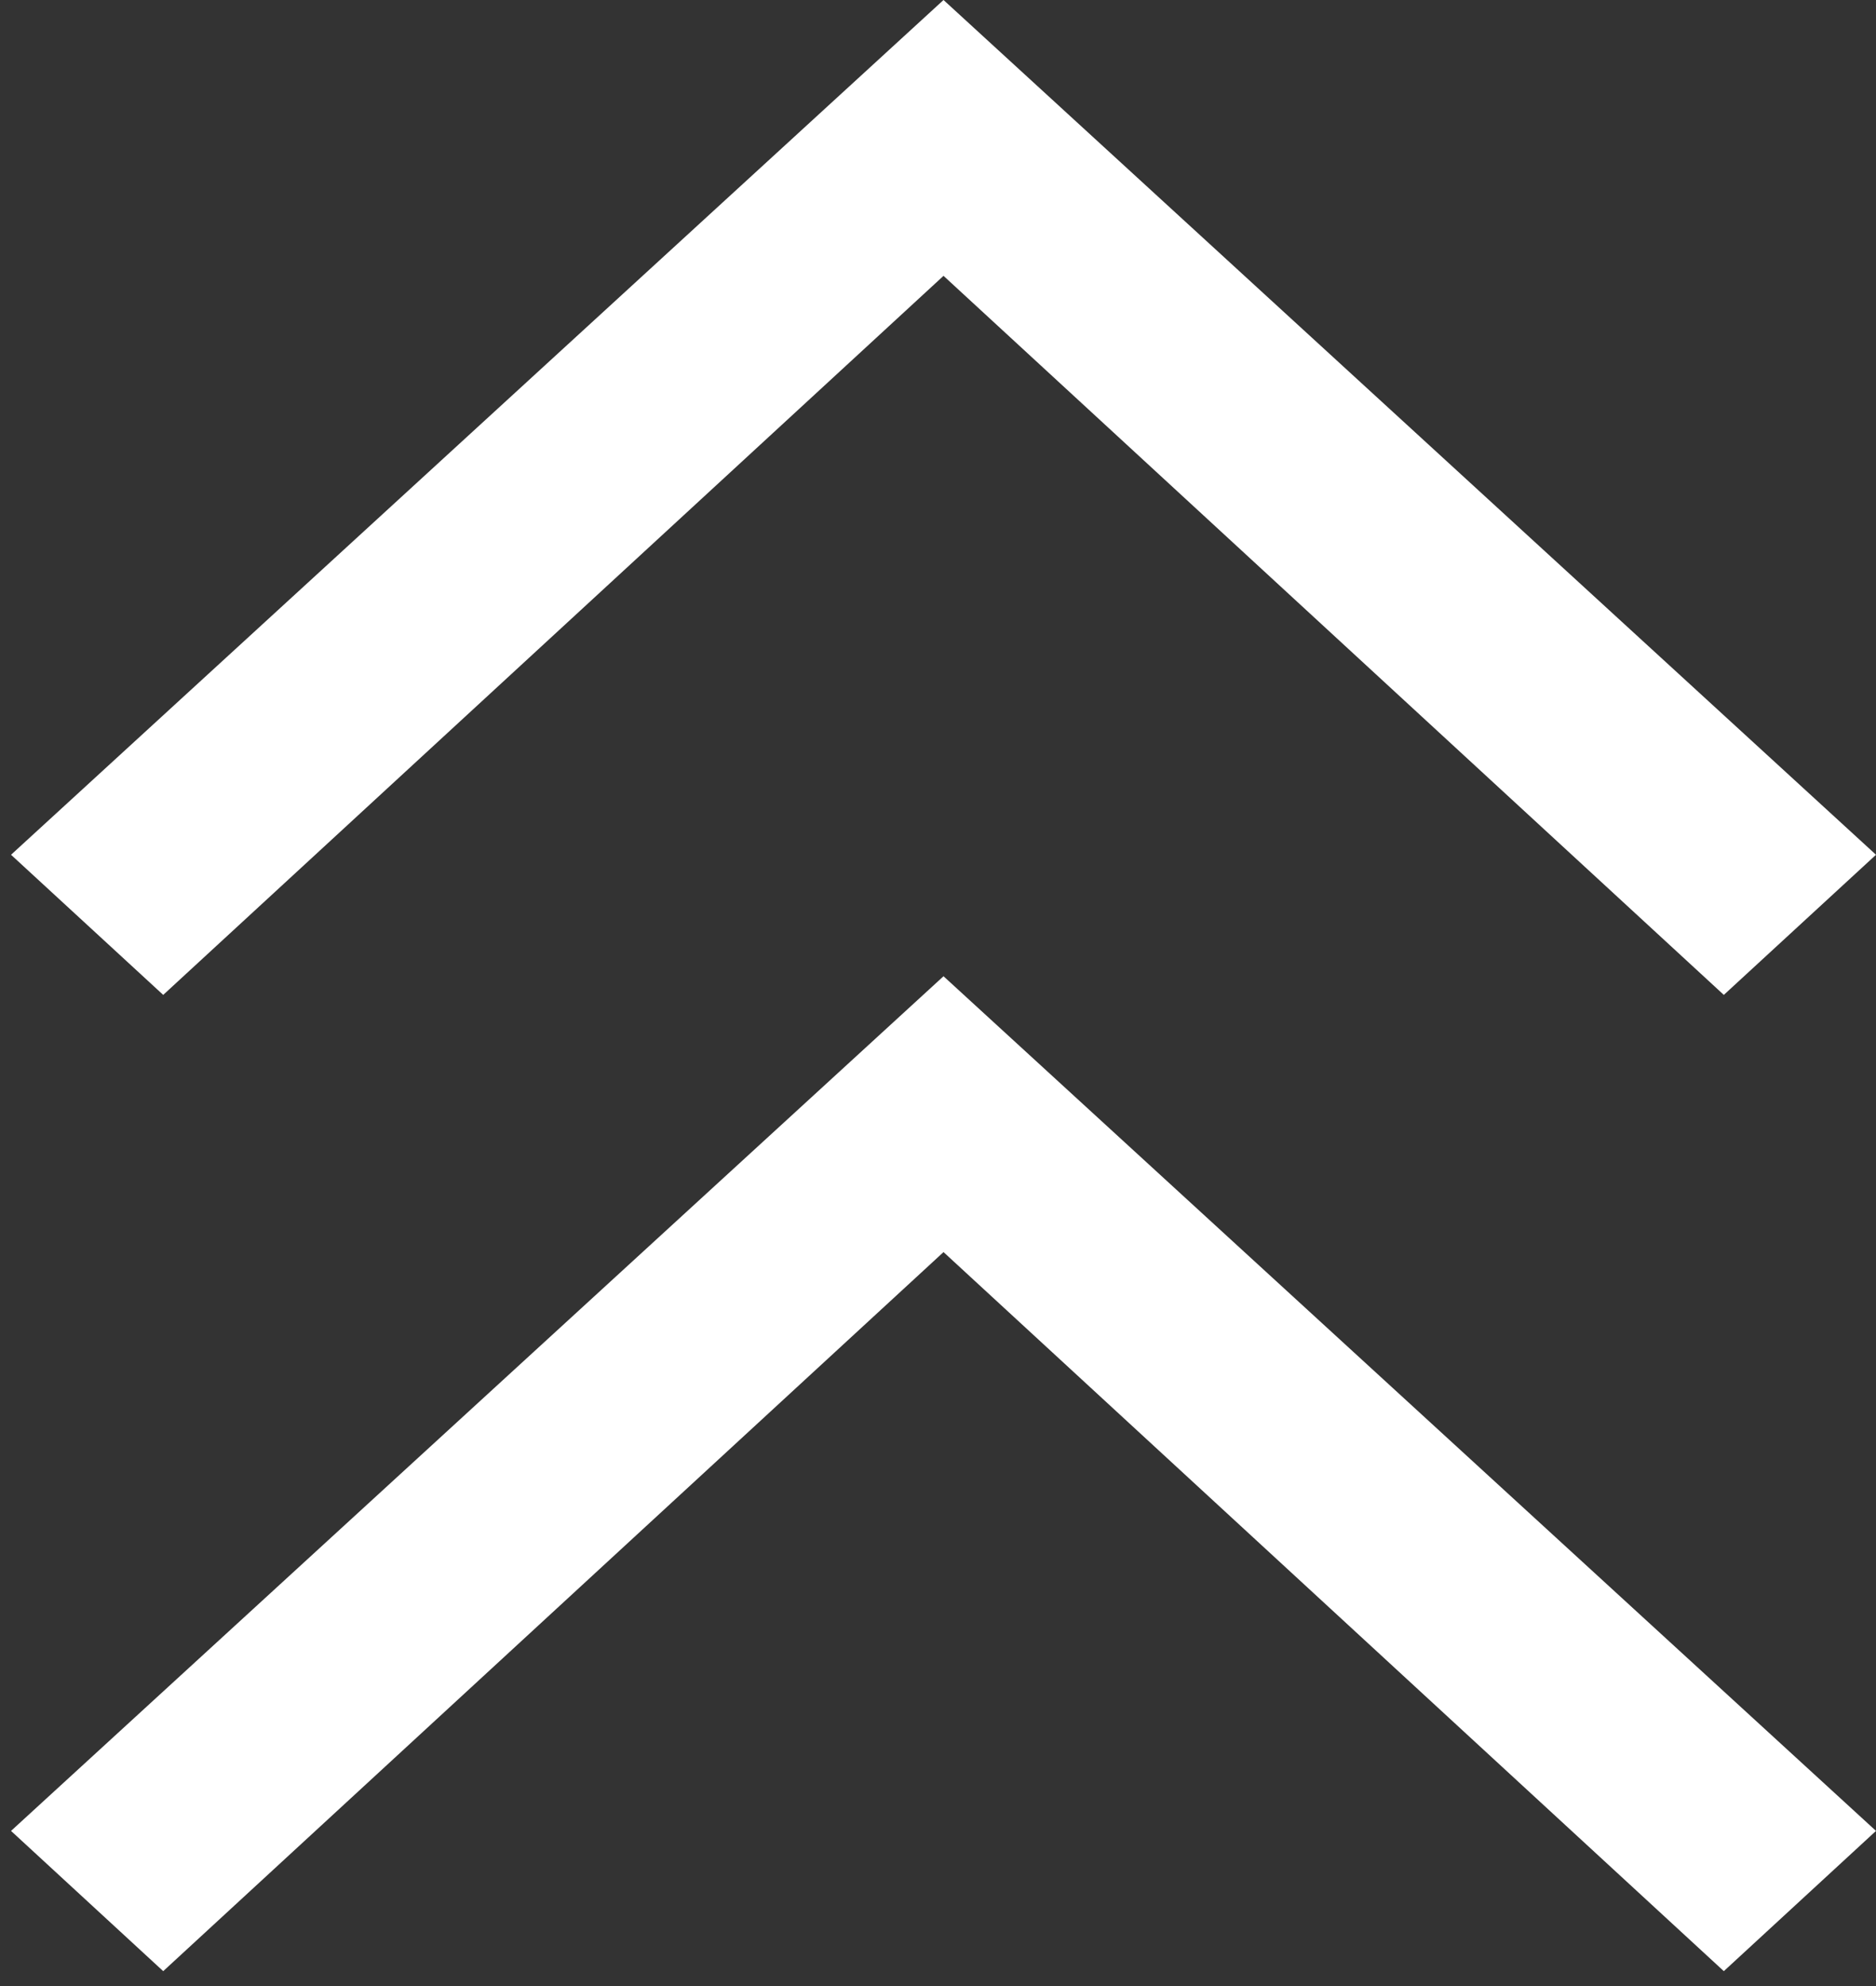
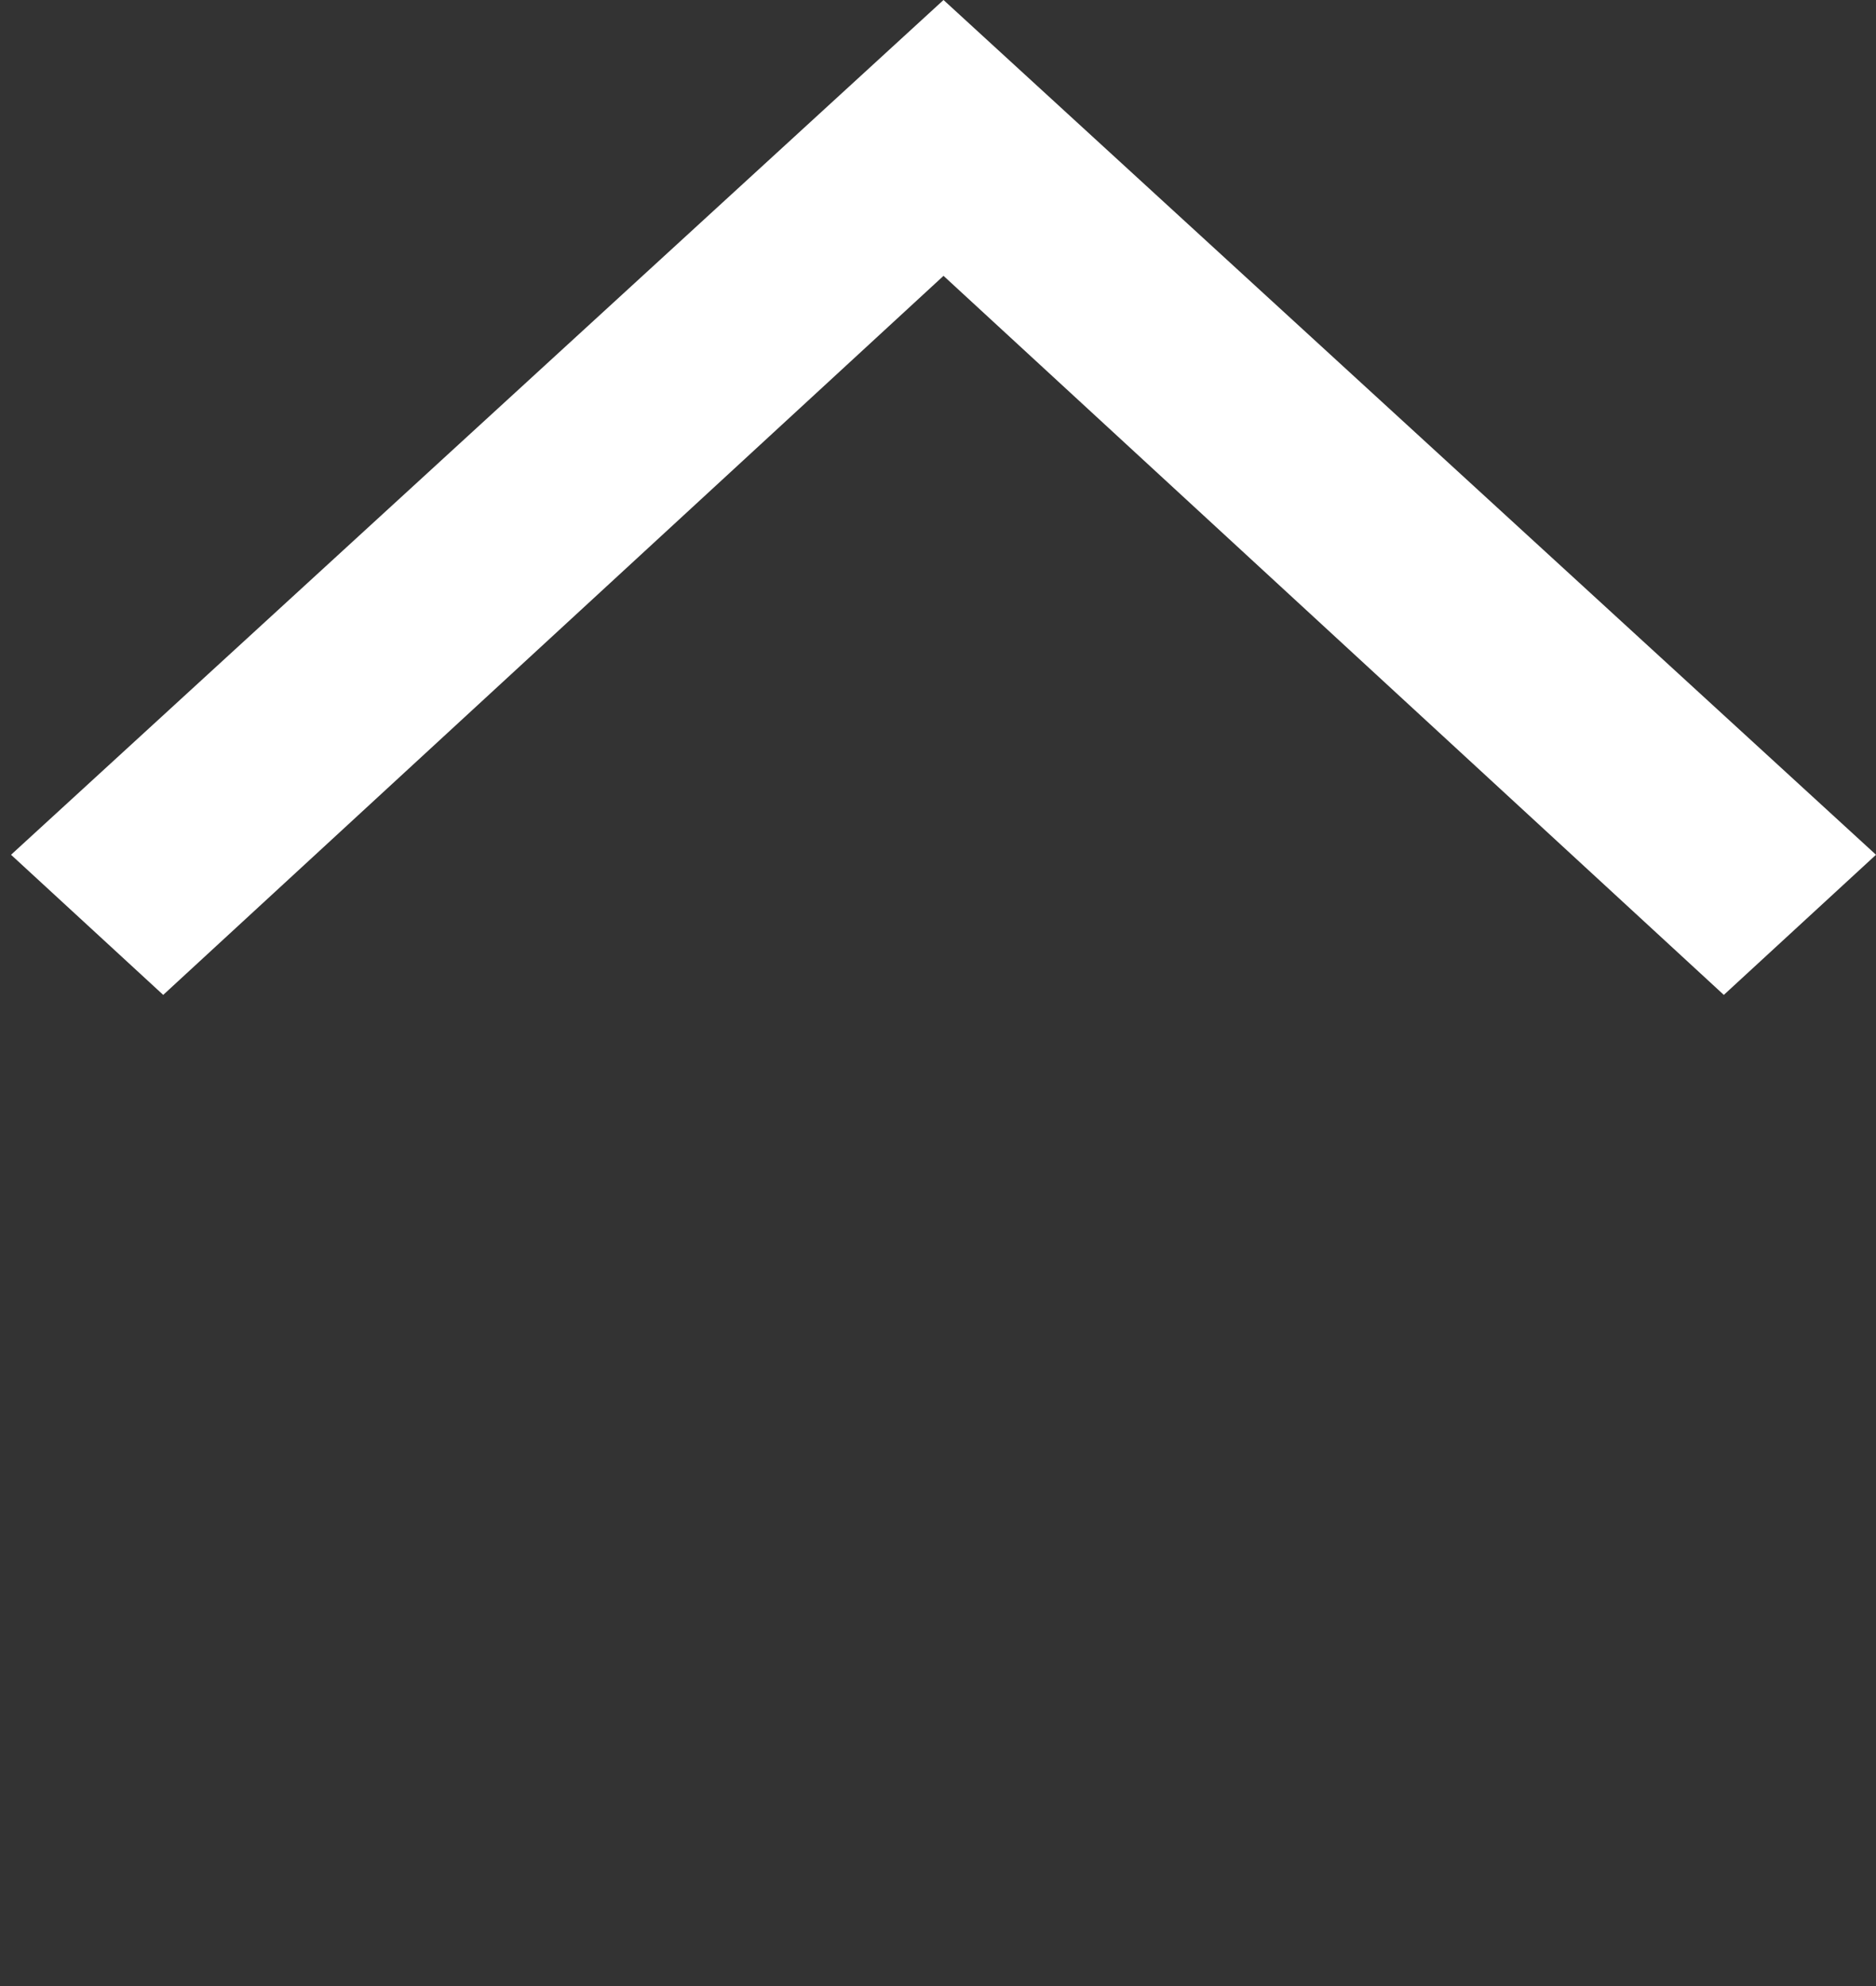
<svg xmlns="http://www.w3.org/2000/svg" width="17" height="18" viewBox="0 0 17 18" fill="none">
  <rect x="0" y="0" width="17" height="18" fill="#333333" stroke="none" />
  <path d="M0.1 7.747L1.479 9.017L8.55 2.5L15.621 9.017L17 7.747L8.55 0L0.1 7.747Z" fill="white" />
-   <path d="M0.1 16.594L1.479 17.865L8.55 11.348L15.621 17.865L17 16.594L8.55 8.848L0.1 16.594Z" fill="white" />
</svg>